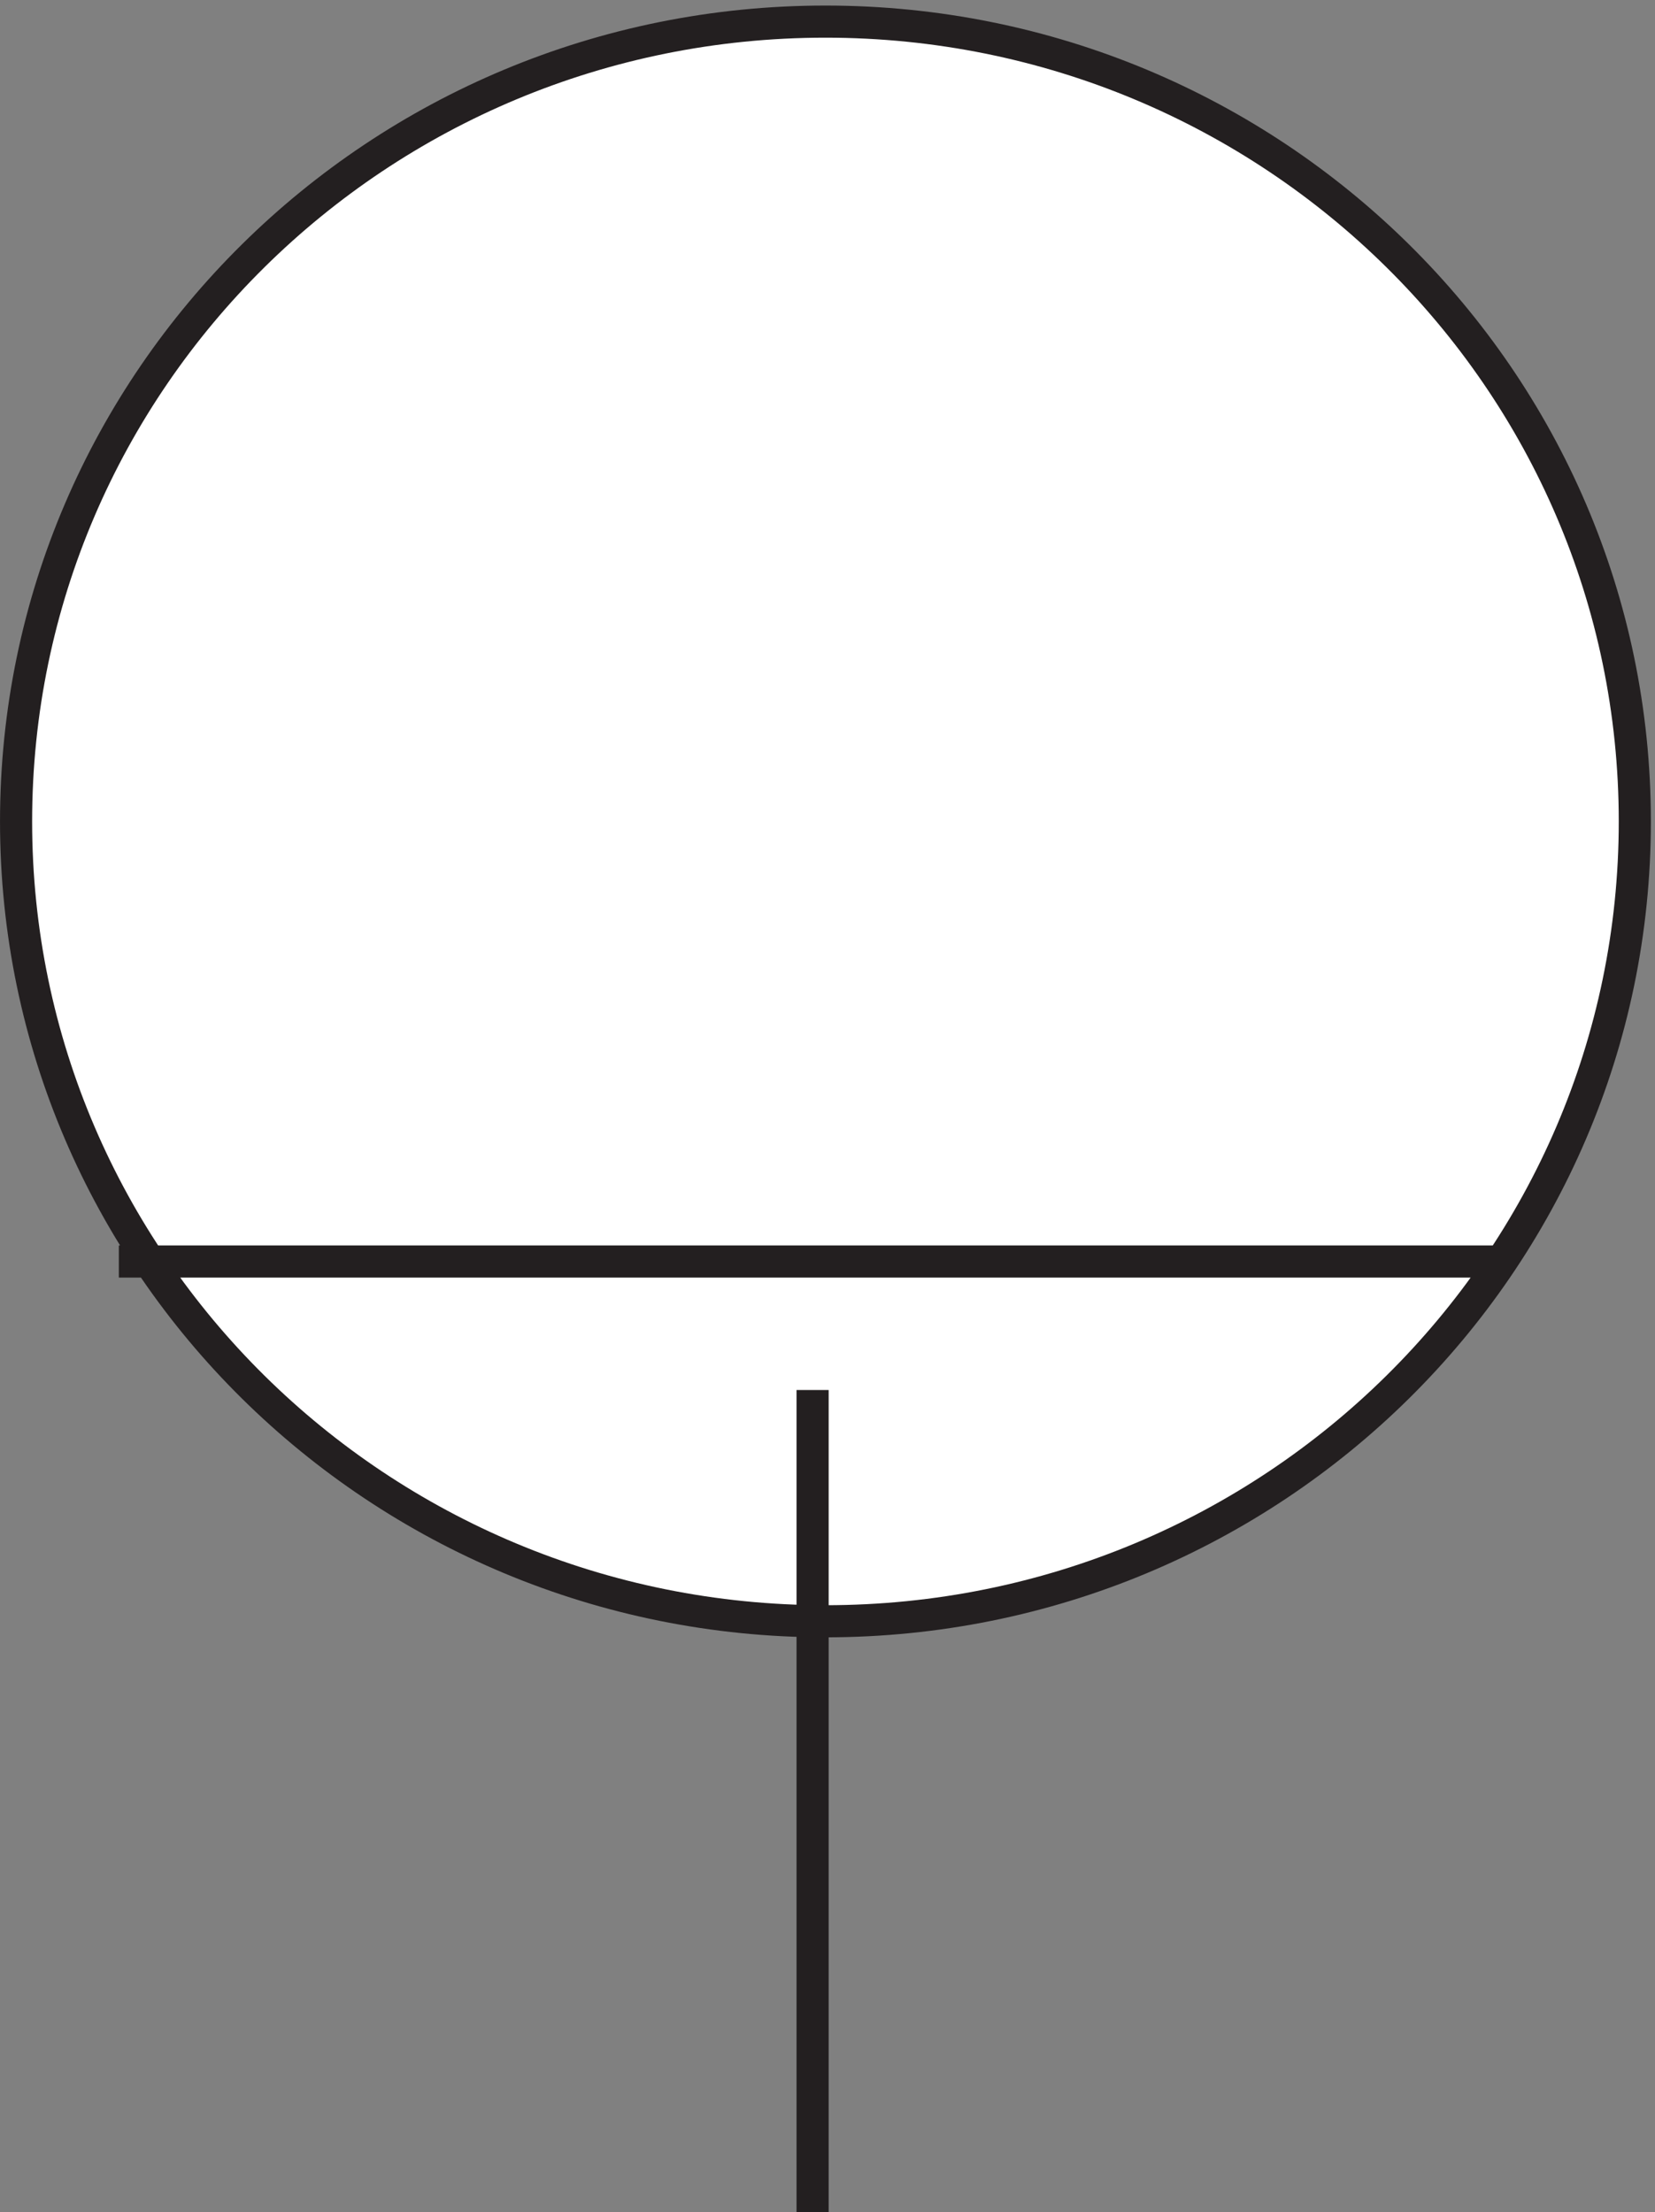
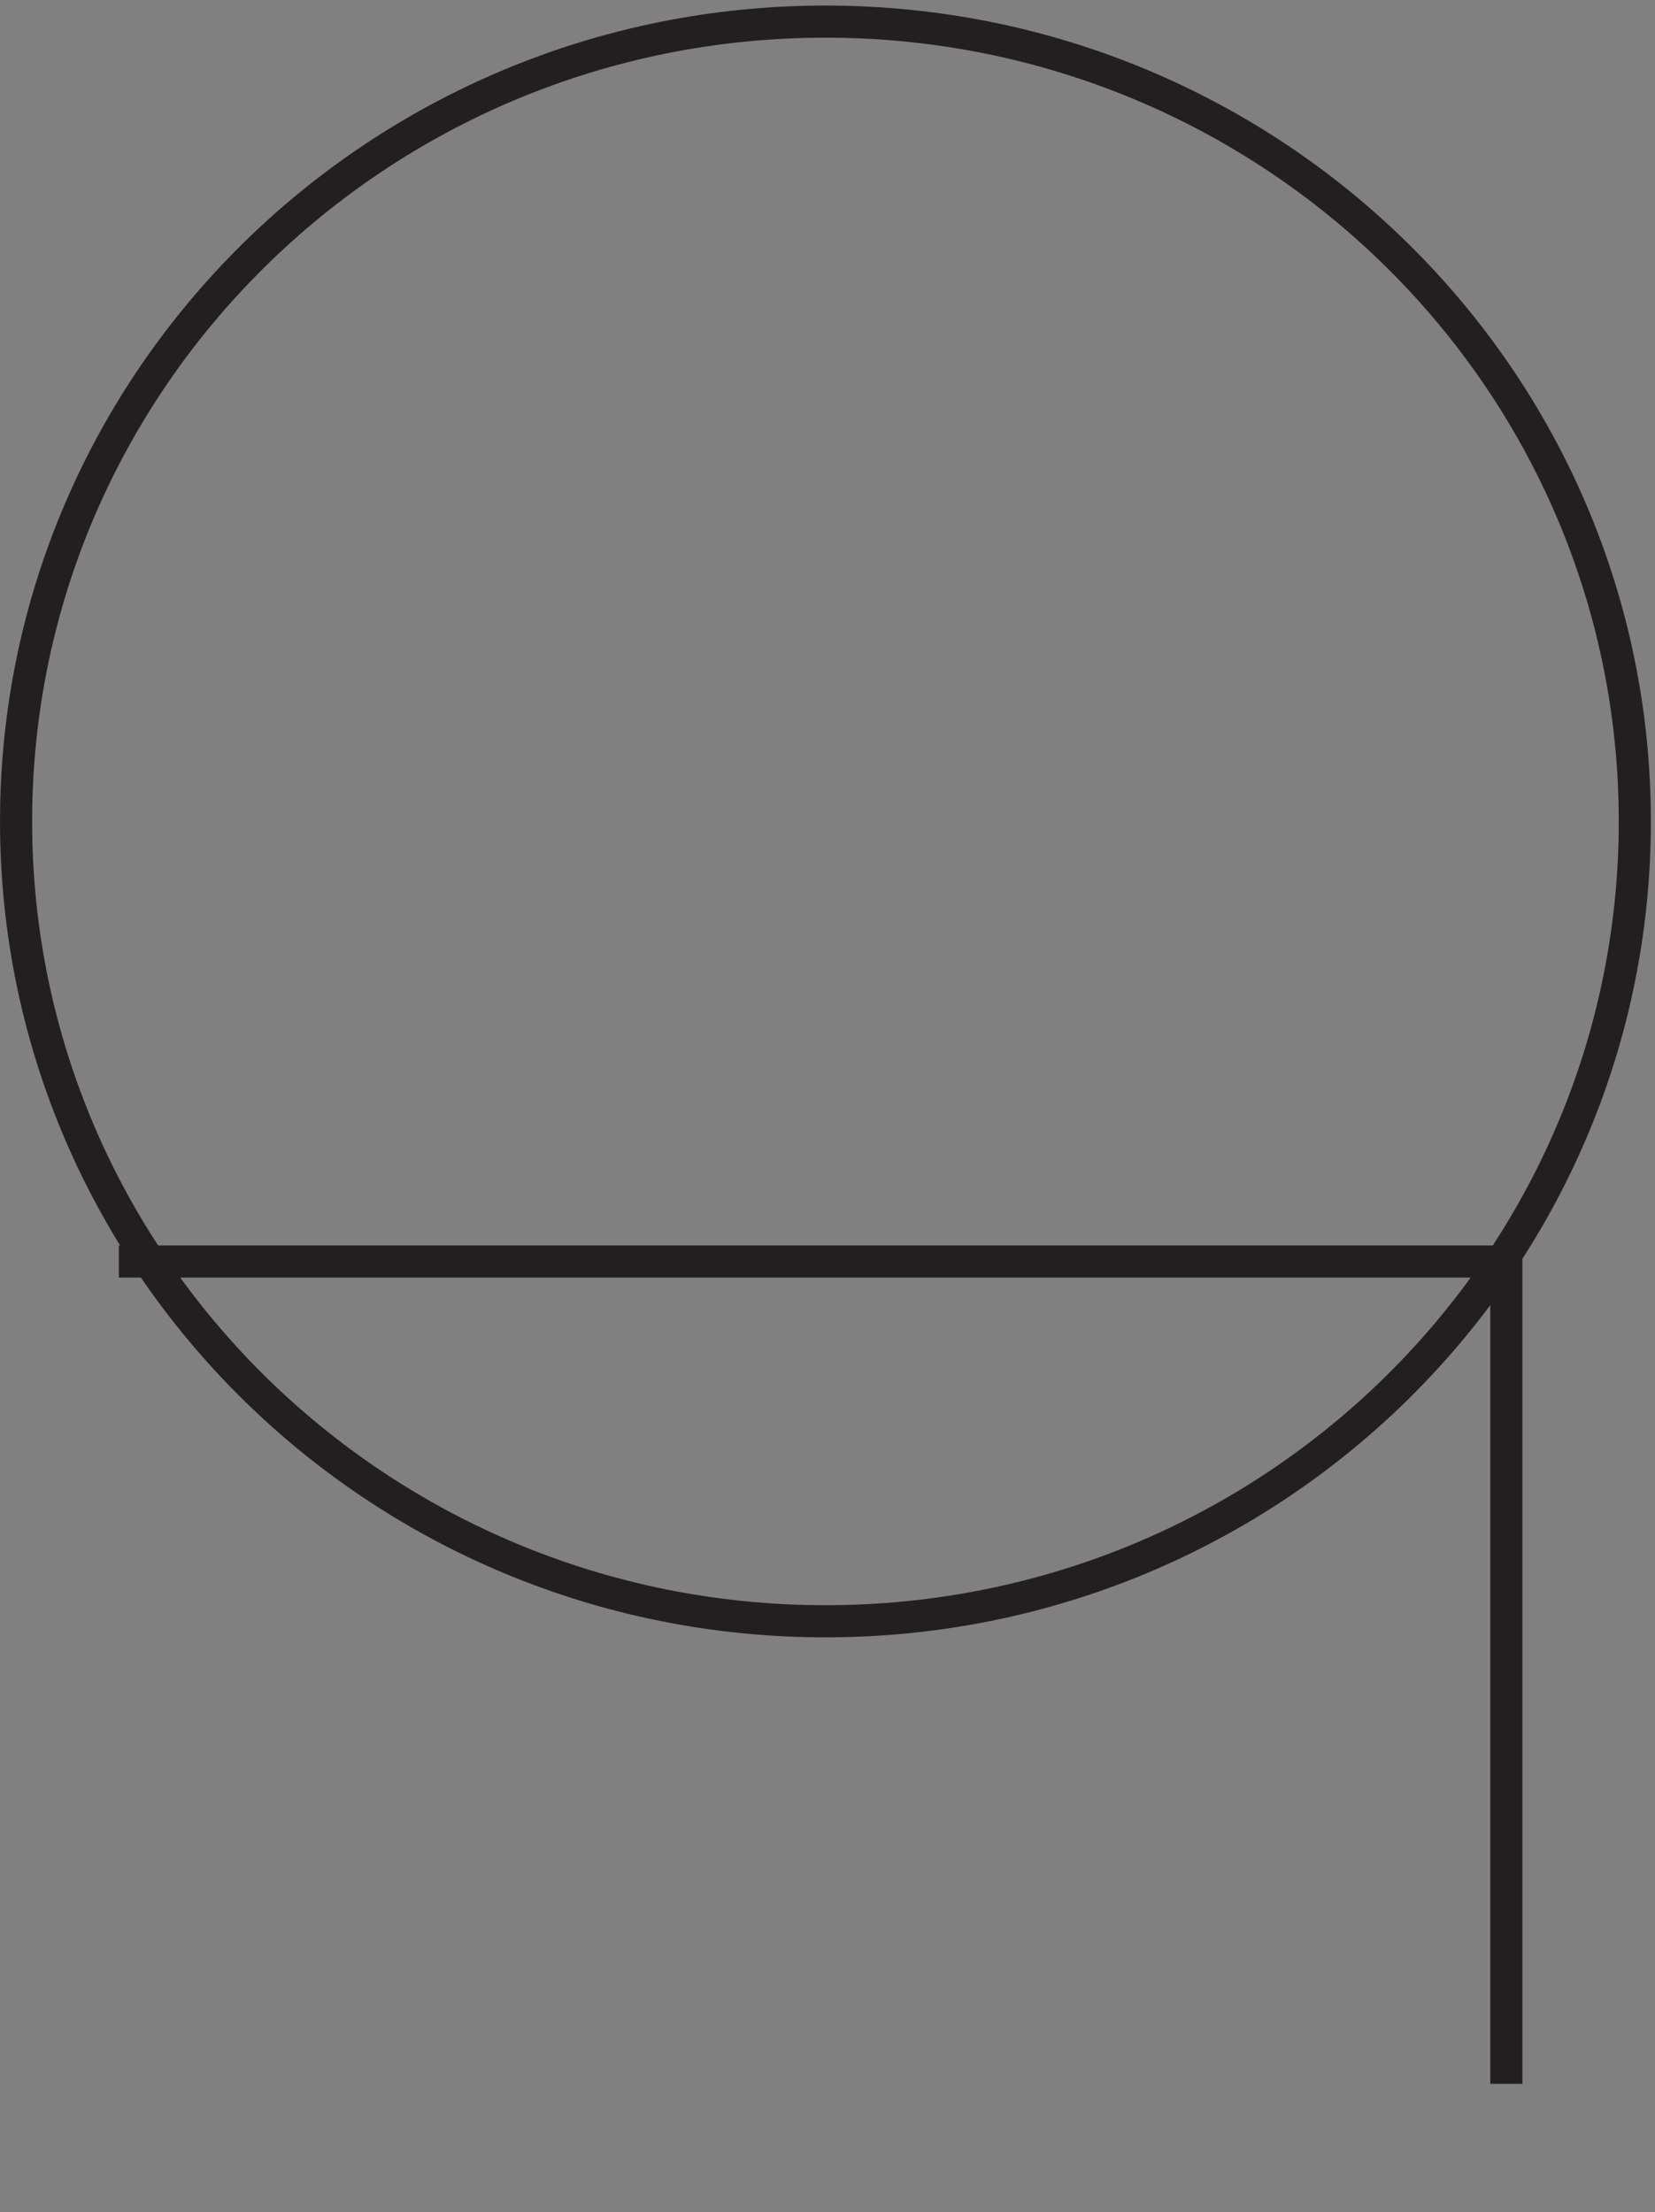
<svg xmlns="http://www.w3.org/2000/svg" xml:space="preserve" width="51.4" height="68.7">
  <rect width="100%" height="100%" fill="#808080" stroke="none" />
-   <path d="M381.332 327.918c0-103.145-84.613-186.75-189-186.75-104.379 0-189 83.605-189 186.75 0 103.137 84.621 186.75 189 186.75 104.387 0 189-83.613 189-186.75" style="fill:#fff;fill-opacity:1;fill-rule:evenodd;stroke:none" transform="matrix(.133 0 0 -.133 .056 69.122)" />
-   <path d="M381.332 327.918c0-103.145-84.613-186.75-189-186.75-104.379 0-189 83.605-189 186.75 0 103.137 84.621 186.75 189 186.75 104.387 0 189-83.613 189-186.75zm-354-102.75h324m-162-30v-192" style="fill:none;stroke:#231f20;stroke-width:7.5;stroke-linecap:butt;stroke-linejoin:miter;stroke-miterlimit:10;stroke-dasharray:none;stroke-opacity:1" transform="matrix(.133 0 0 -.133 .056 69.122)" />
+   <path d="M381.332 327.918c0-103.145-84.613-186.75-189-186.75-104.379 0-189 83.605-189 186.75 0 103.137 84.621 186.75 189 186.75 104.387 0 189-83.613 189-186.75zm-354-102.75h324v-192" style="fill:none;stroke:#231f20;stroke-width:7.5;stroke-linecap:butt;stroke-linejoin:miter;stroke-miterlimit:10;stroke-dasharray:none;stroke-opacity:1" transform="matrix(.133 0 0 -.133 .056 69.122)" />
</svg>